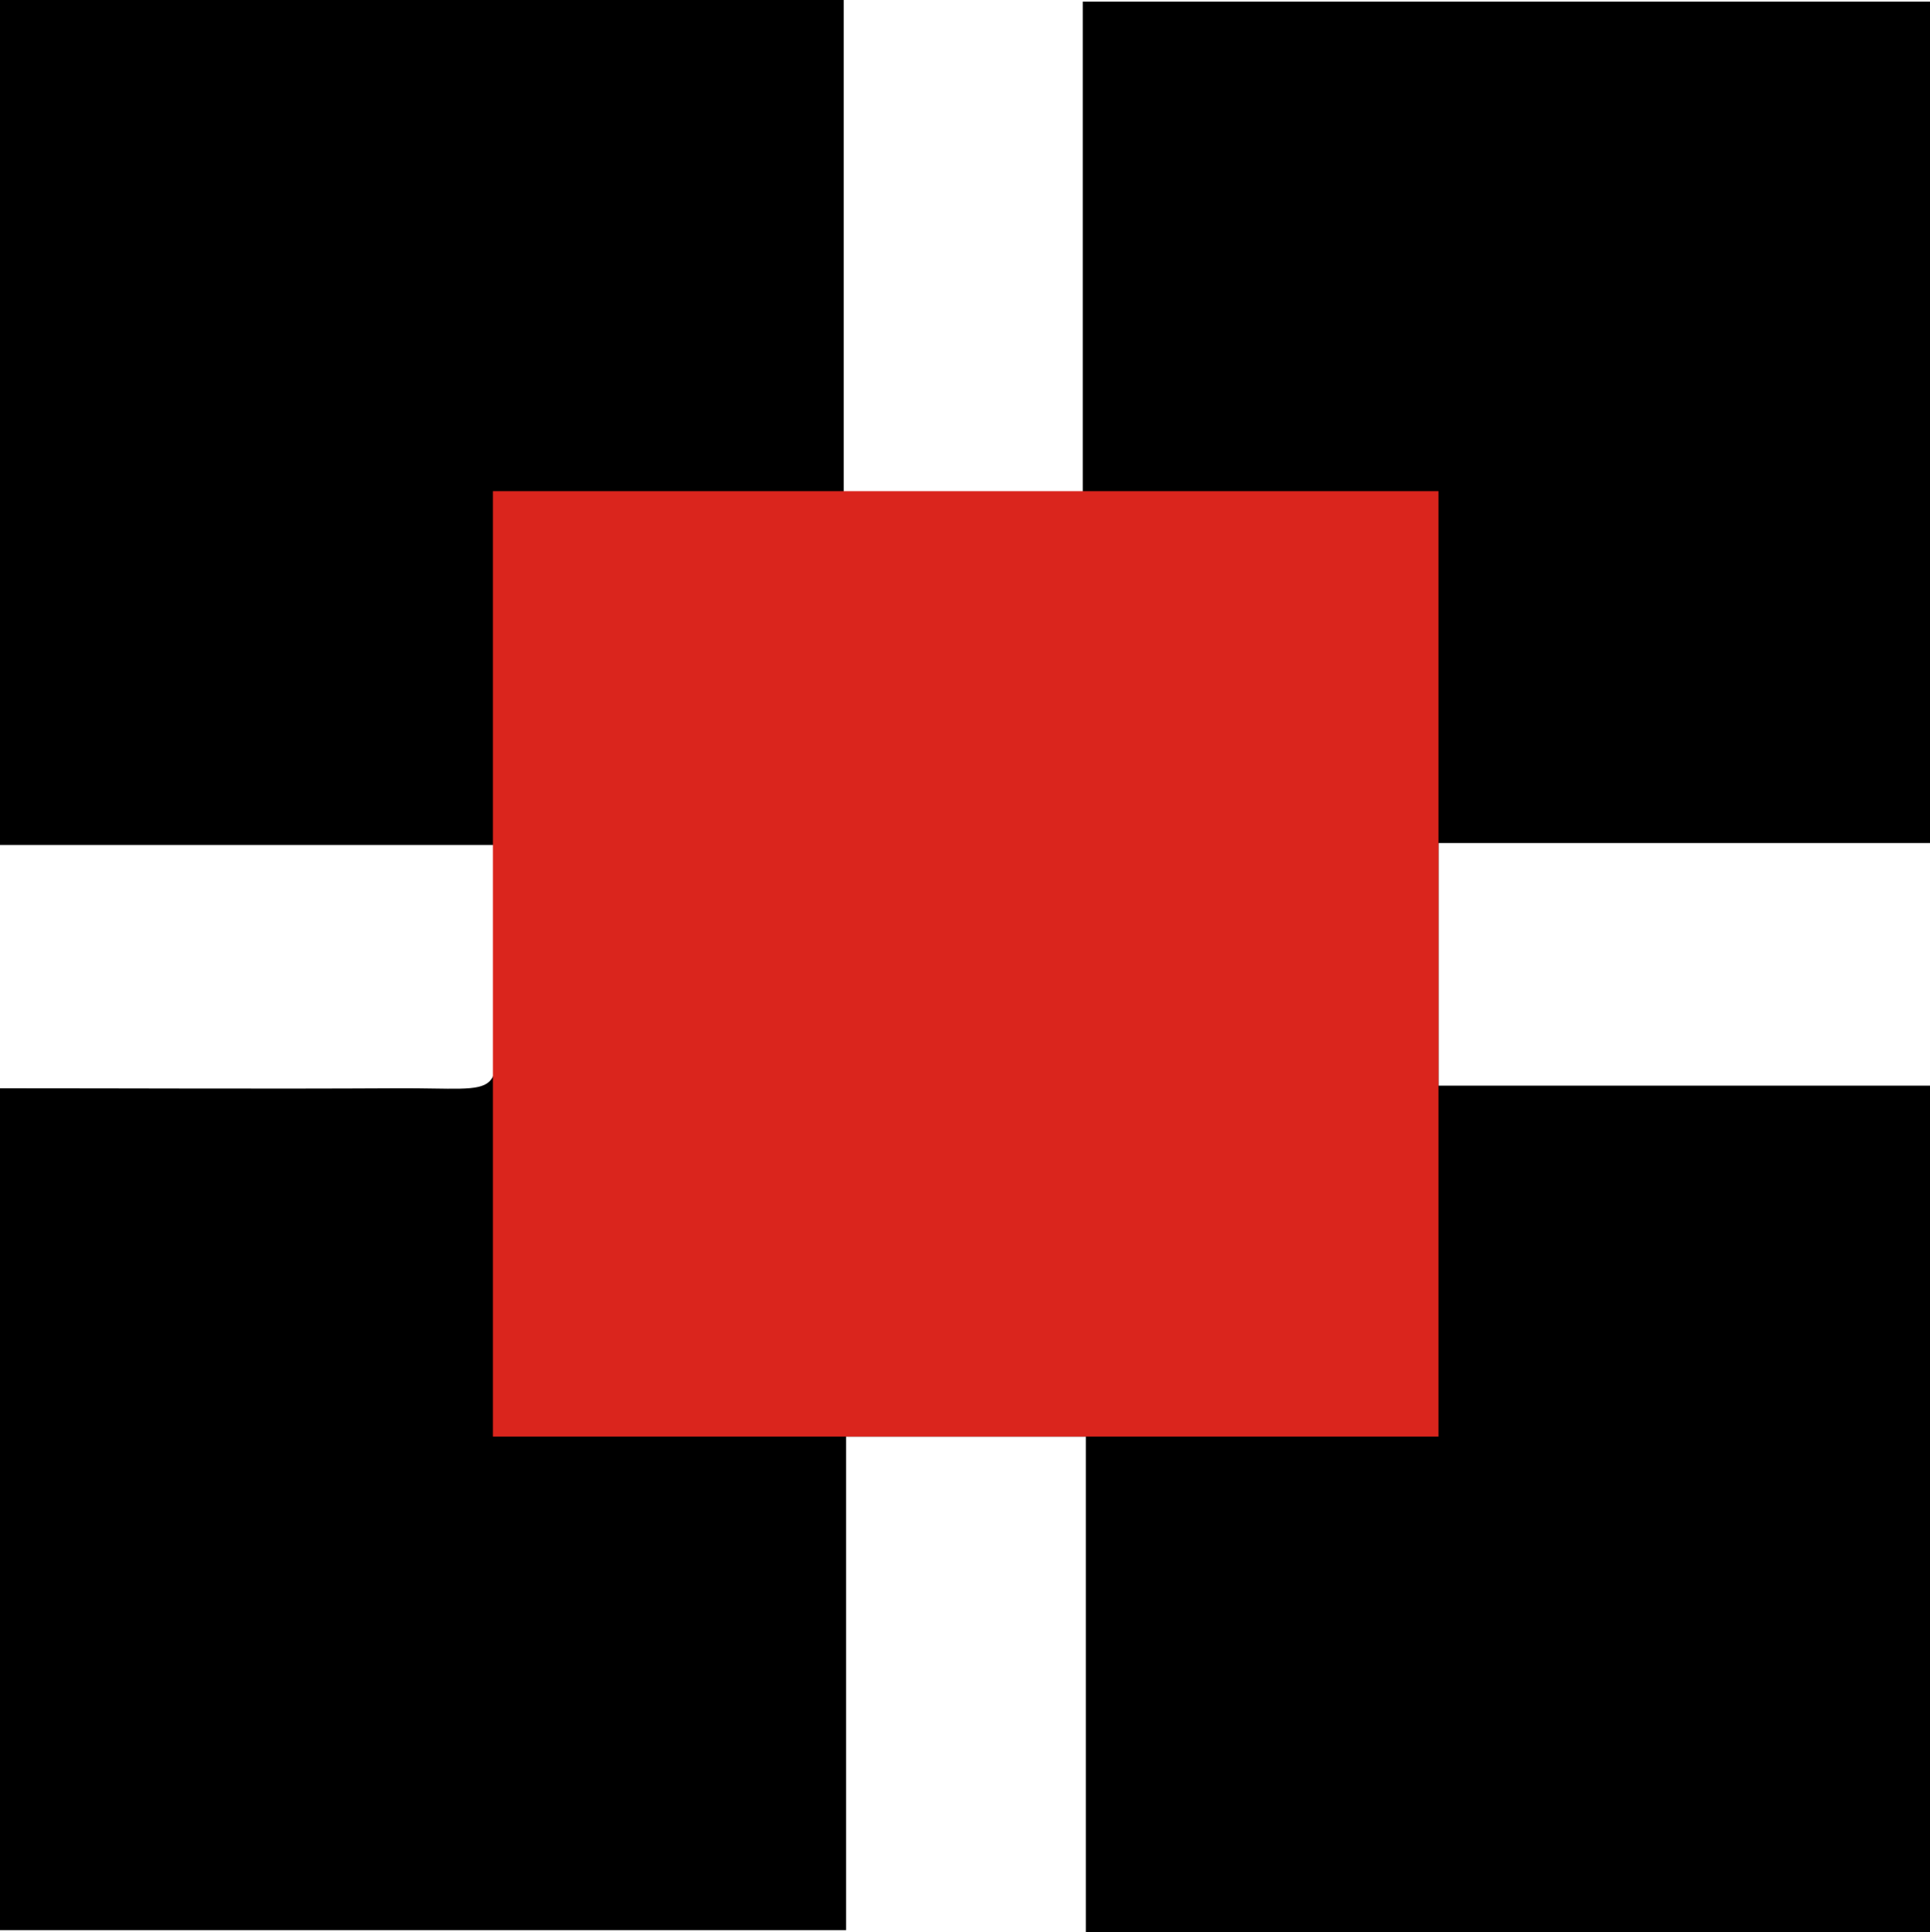
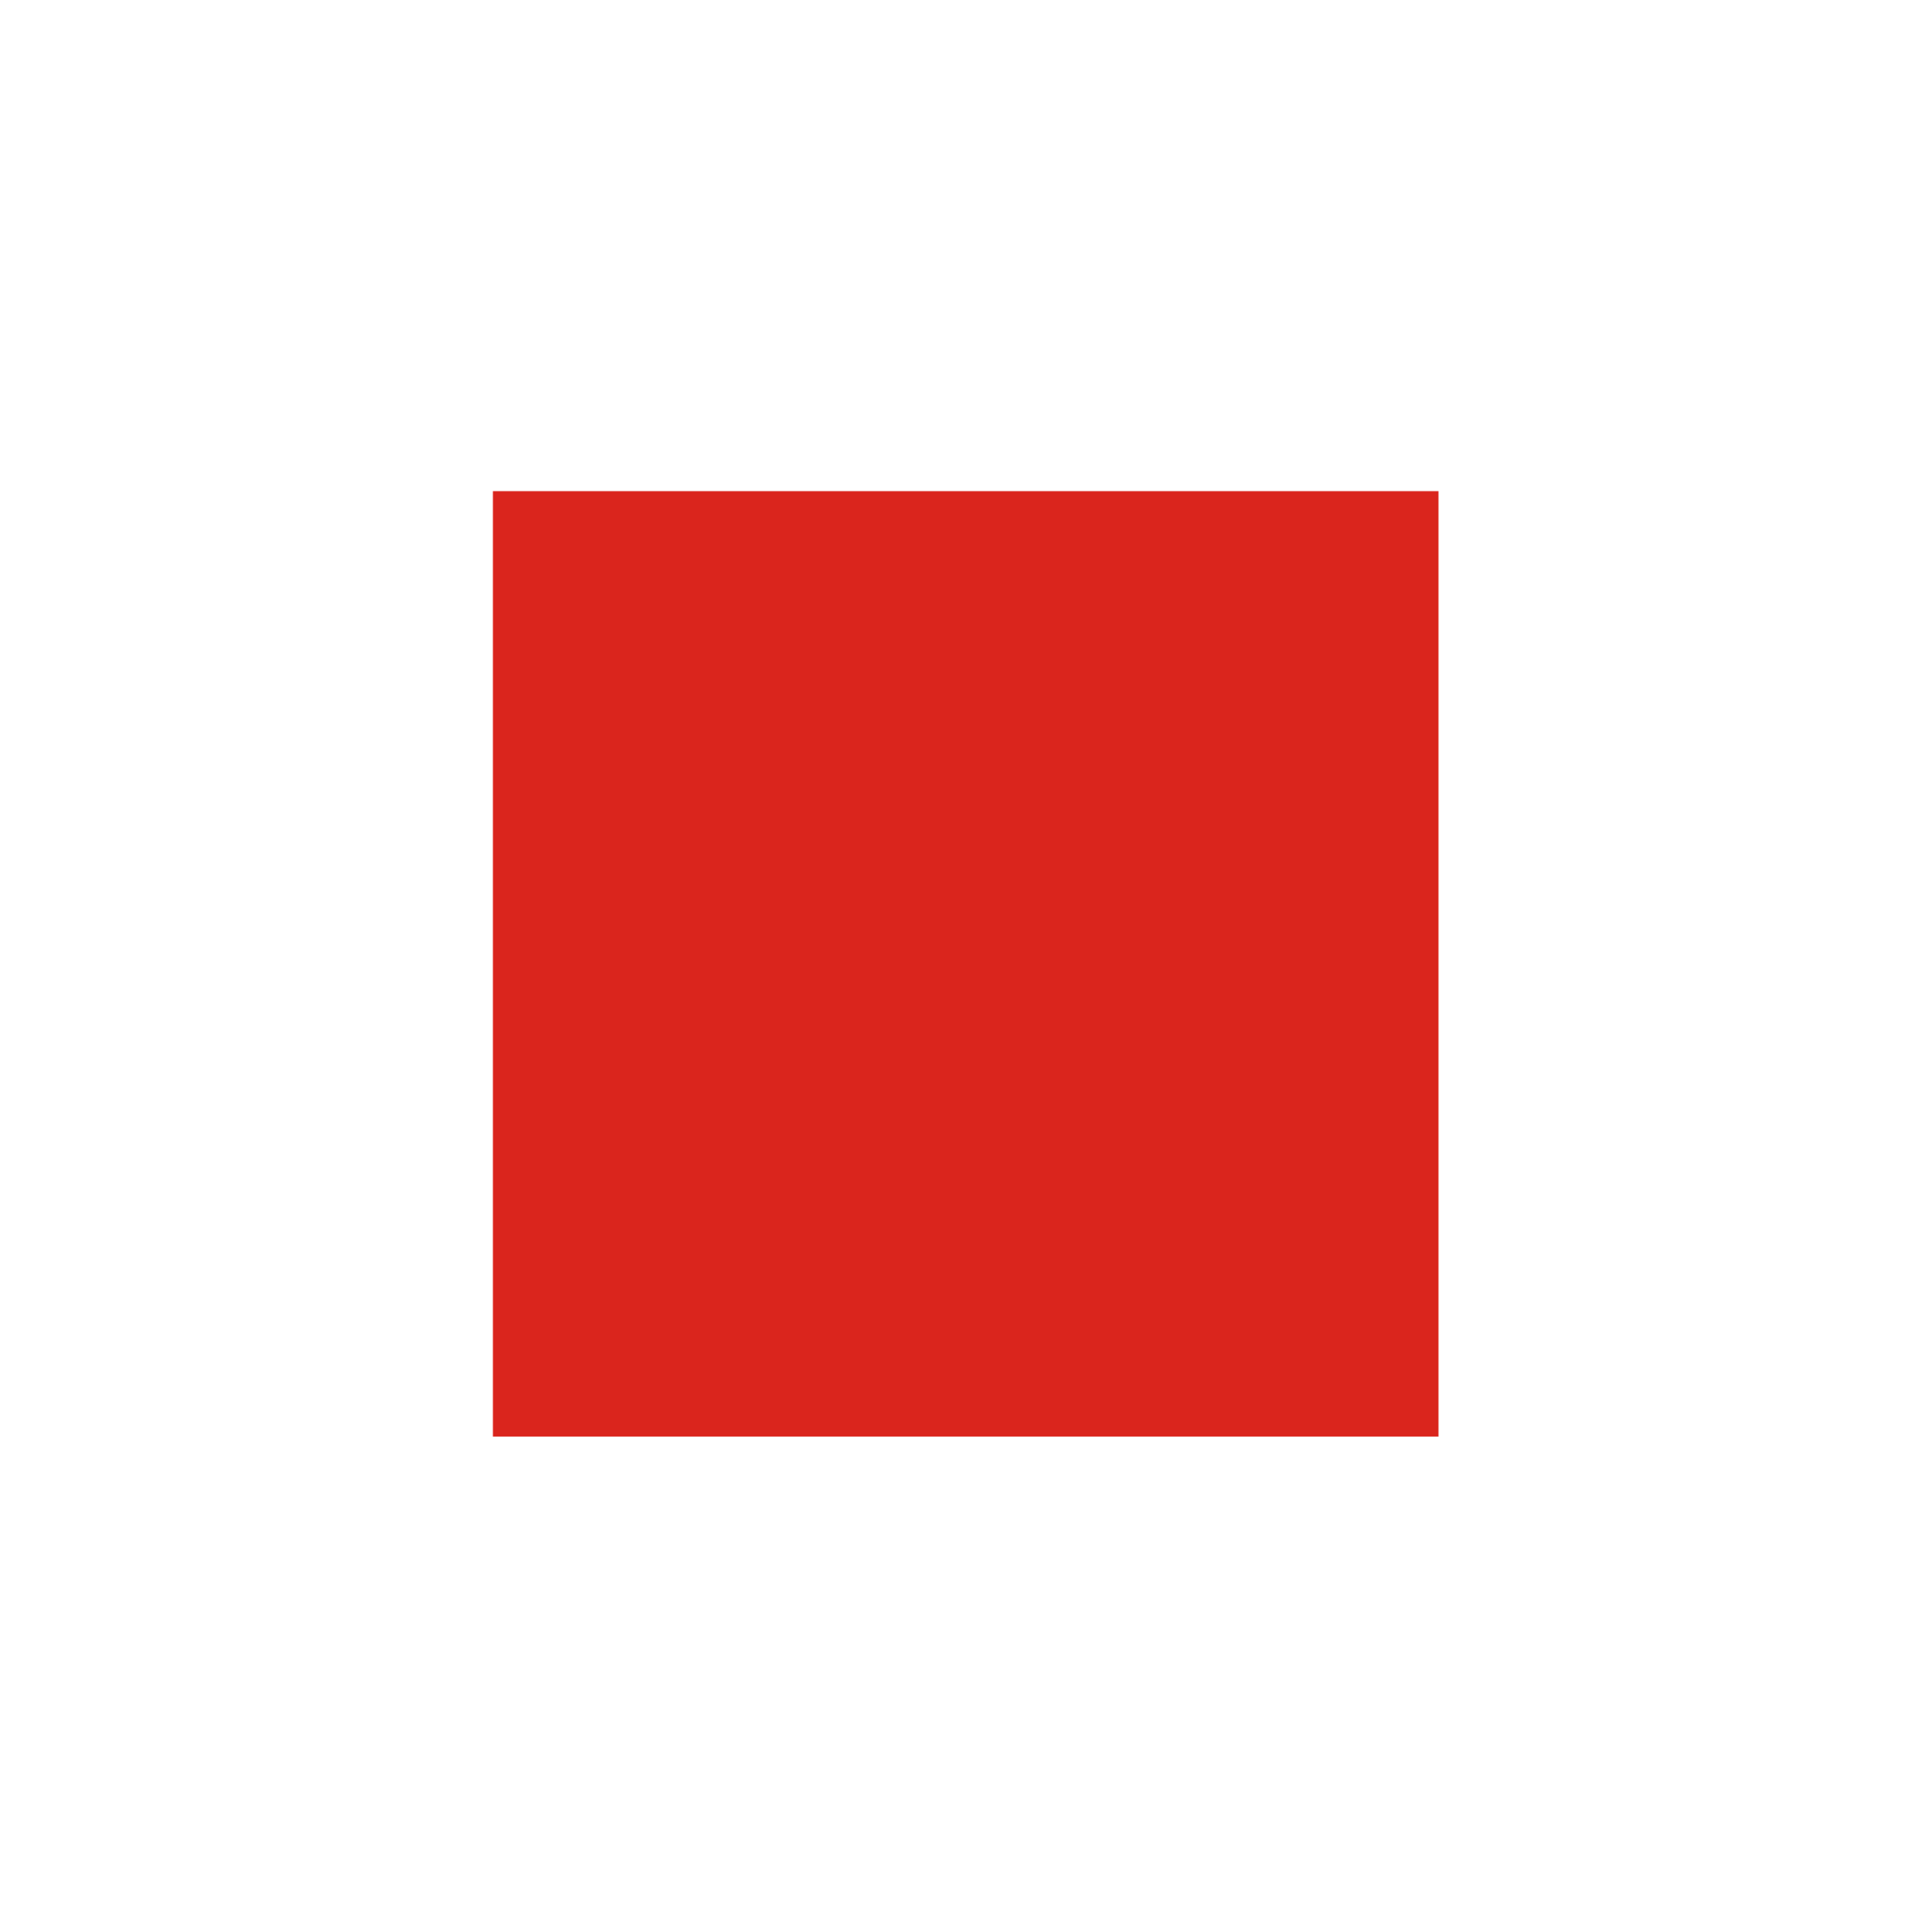
<svg xmlns="http://www.w3.org/2000/svg" id="_分離模式" viewBox="0 0 81.44 81.54">
  <defs>
    <style>.cls-1{fill:#da251d;}</style>
  </defs>
-   <path d="m81.44,81.54h-35.62v-20.91h-10.12v20.83H0v-35.53c5.64,0,11.18.03,16.72,0,4.81-.03,4.23.67,4.28-4.17.02-1.94,0-3.88,0-6.1H0V0h35.6v20.77h10.09V.07h35.75v35.51h-20.74v10.24h20.74v35.73Z" />
  <rect class="cls-1" x="20.8" y="20.73" width="39.9" height="39.9" />
</svg>